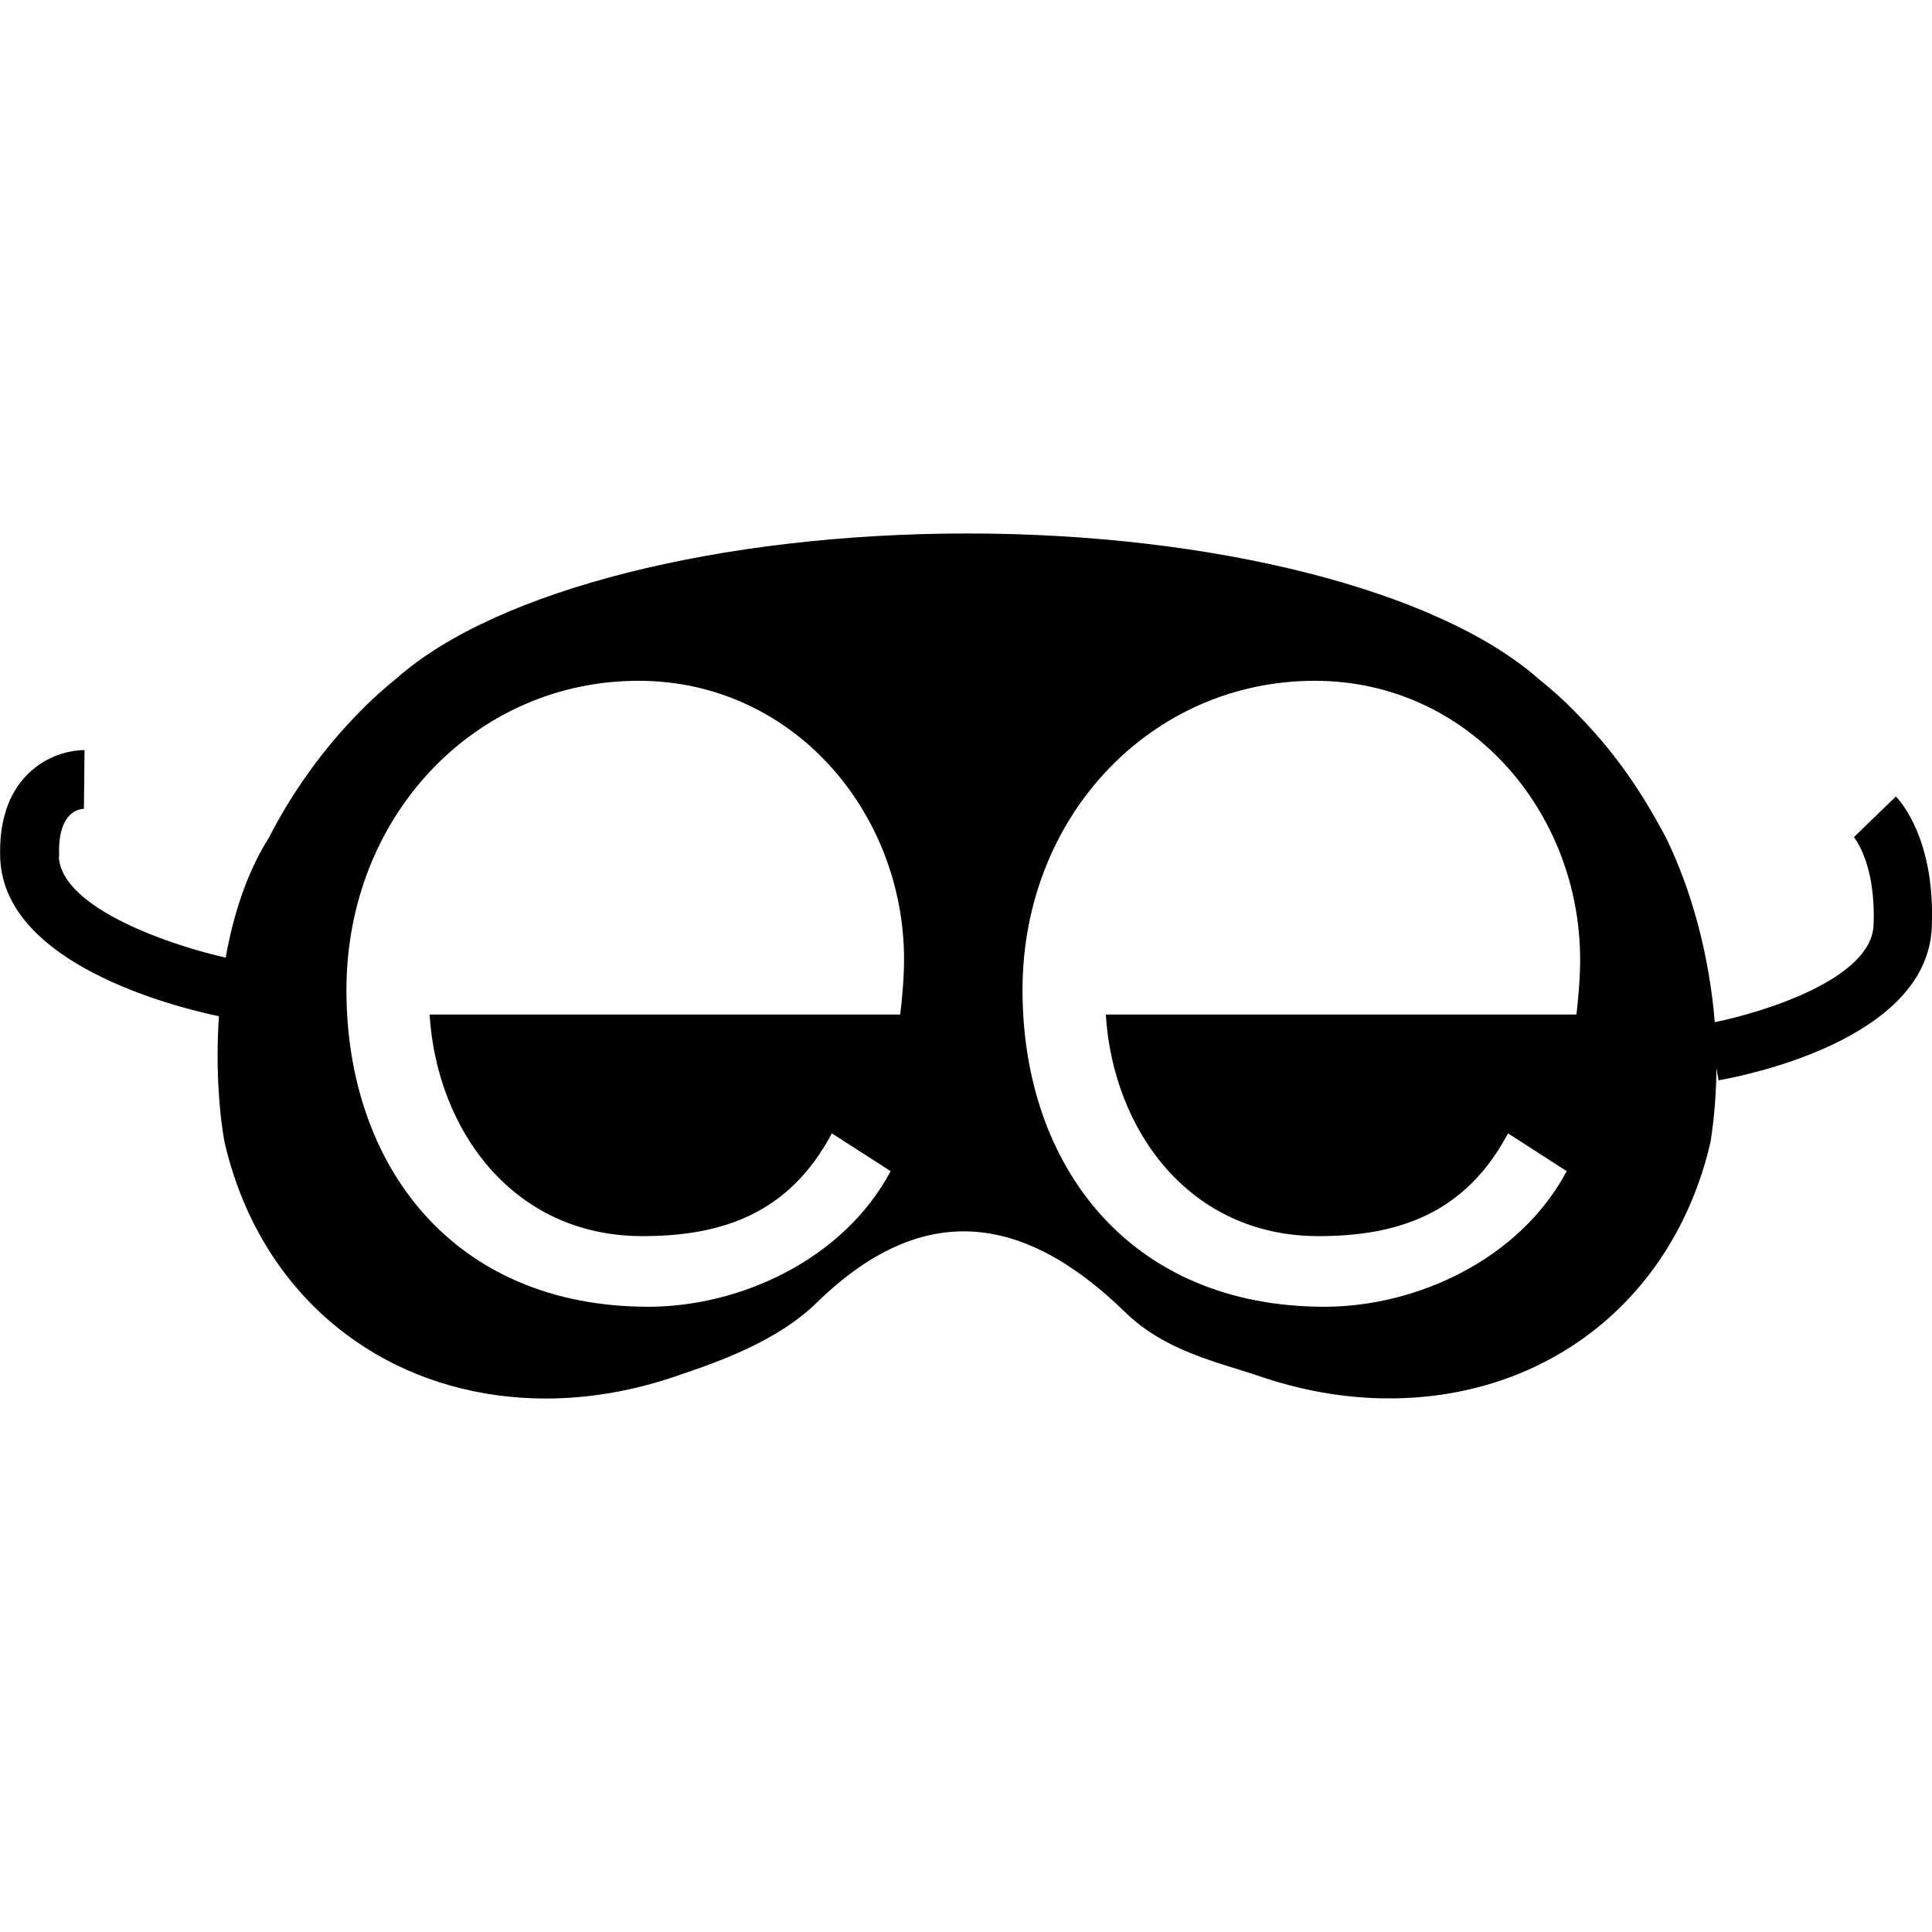
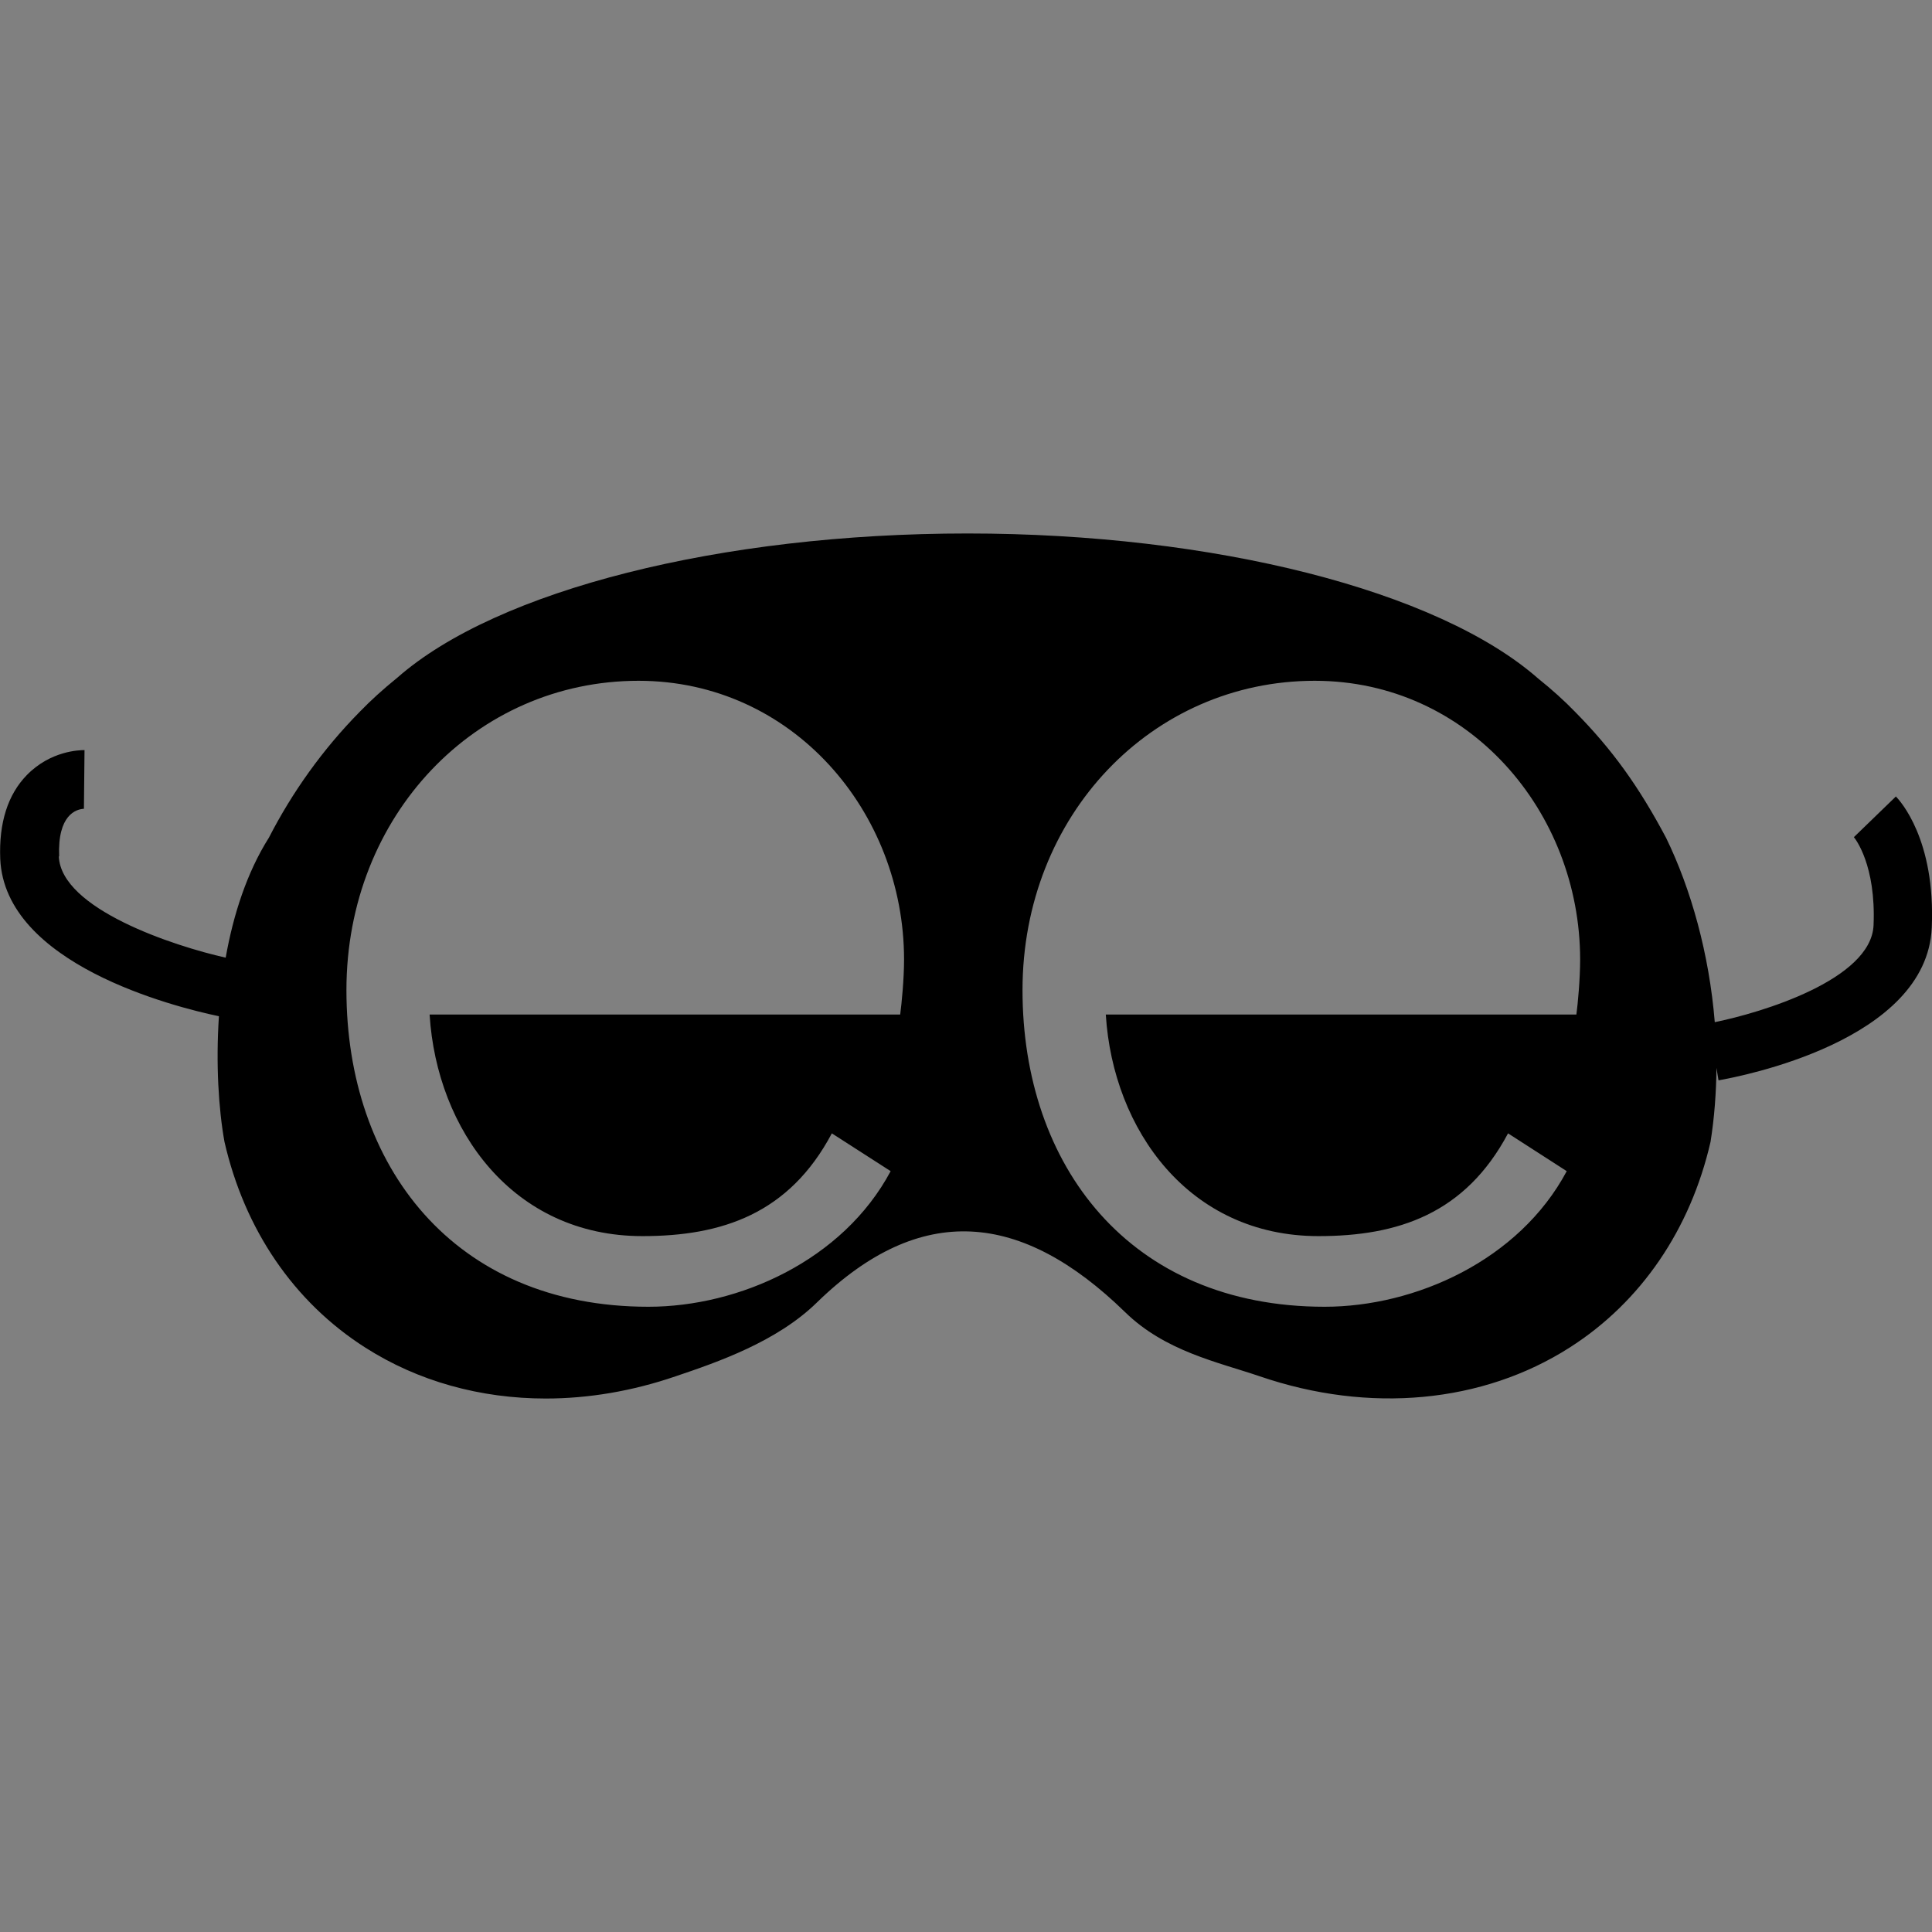
<svg xmlns="http://www.w3.org/2000/svg" width="16" height="16" viewBox="0 0 16 16" fill="none">
  <rect x="0" y="0" width="16" height="16" fill="#808080" stroke="none" />
  <g clip-path="url(#clip0_999_414)">
-     <rect width="16" height="16" fill="white" style="fill:white;fill-opacity:1;" />
    <path d="M8.012 4.418C10.053 4.418 11.907 4.89 12.737 5.618C12.854 5.712 12.954 5.802 13.045 5.896C13.351 6.206 13.572 6.513 13.798 6.939C14.005 7.364 14.155 7.901 14.201 8.465C14.587 8.387 15.497 8.113 15.516 7.662C15.537 7.163 15.364 6.946 15.353 6.933L15.7 6.597V6.595C15.734 6.63 16.03 6.951 15.998 7.682C15.957 8.623 14.411 8.915 14.232 8.947L14.215 8.844C14.213 9.049 14.198 9.254 14.166 9.456C14 10.179 13.592 10.782 12.999 11.16C12.279 11.62 11.341 11.709 10.433 11.398C10.086 11.28 9.649 11.191 9.317 10.866C8.459 10.03 7.624 9.95 6.766 10.786C6.434 11.111 5.945 11.28 5.595 11.398C5.236 11.521 4.872 11.582 4.52 11.582C3.98 11.582 3.463 11.44 3.025 11.16C2.432 10.782 2.025 10.181 1.859 9.456C1.81 9.184 1.787 8.811 1.813 8.416C1.435 8.337 0.04 7.983 0.002 7.113C-0.01 6.814 0.065 6.58 0.222 6.419C0.419 6.217 0.658 6.212 0.7 6.212L0.695 6.698C0.632 6.701 0.475 6.747 0.49 7.094L0.487 7.091C0.504 7.528 1.441 7.835 1.869 7.931C1.932 7.575 2.045 7.225 2.227 6.937C2.42 6.561 2.674 6.204 2.98 5.894C3.071 5.8 3.17 5.71 3.292 5.611C4.117 4.886 5.971 4.418 8.012 4.418ZM5.288 5.638C3.941 5.638 2.869 6.752 2.869 8.2C2.869 9.649 3.751 10.822 5.37 10.822C6.12 10.822 6.981 10.439 7.376 9.699L6.889 9.386C6.535 10.053 5.978 10.237 5.32 10.237C4.247 10.237 3.618 9.357 3.558 8.405V8.402H7.455C7.467 8.311 7.487 8.109 7.487 7.947C7.487 6.723 6.563 5.638 5.288 5.638ZM10.888 5.638C9.541 5.638 8.468 6.751 8.468 8.2C8.468 9.649 9.35 10.822 10.97 10.822C11.72 10.822 12.58 10.439 12.975 9.699L12.489 9.386C12.134 10.053 11.577 10.237 10.919 10.237C9.847 10.237 9.218 9.357 9.158 8.405V8.402H13.055C13.067 8.311 13.086 8.109 13.086 7.947C13.086 6.723 12.163 5.638 10.888 5.638Z" fill="#003C6A" style="fill:#003C6A;fill:color(display-p3 0 0.235 0.416);fill-opacity:1;" />
  </g>
  <defs>
    <clipPath id="clip0_999_414">
      <rect width="16" height="16" fill="white" style="fill:white;fill-opacity:1;" />
    </clipPath>
  </defs>
</svg>